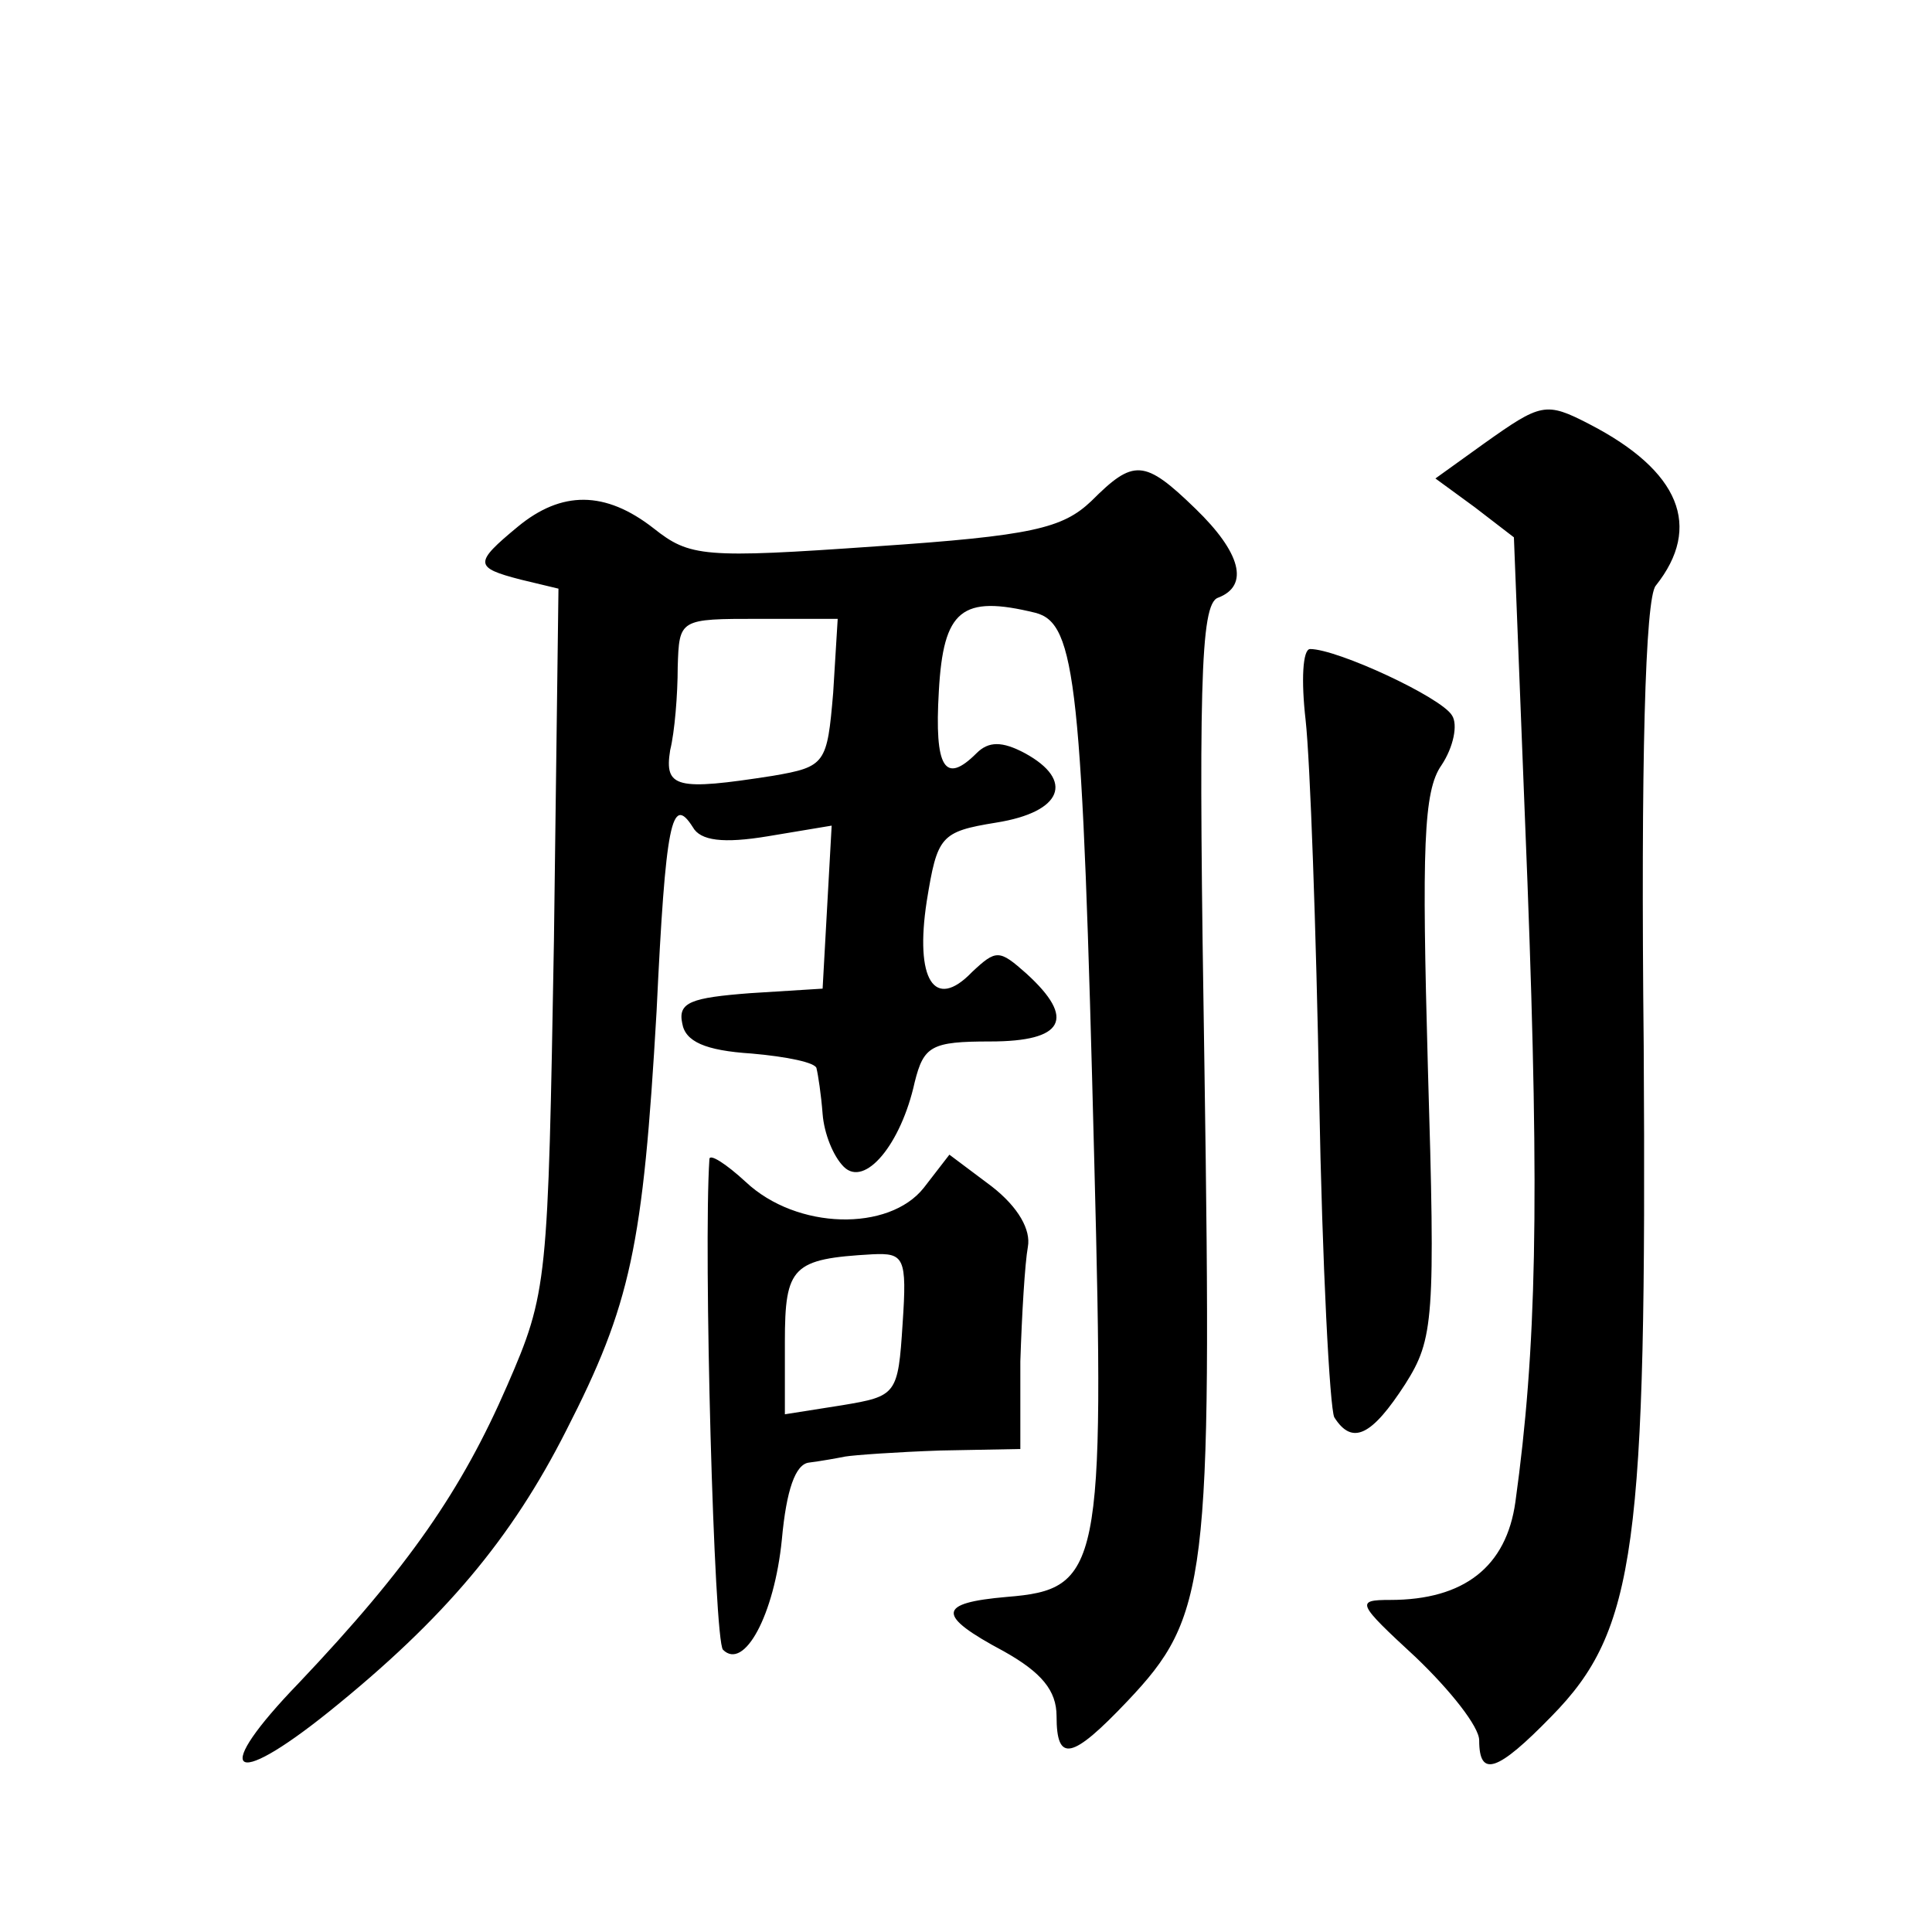
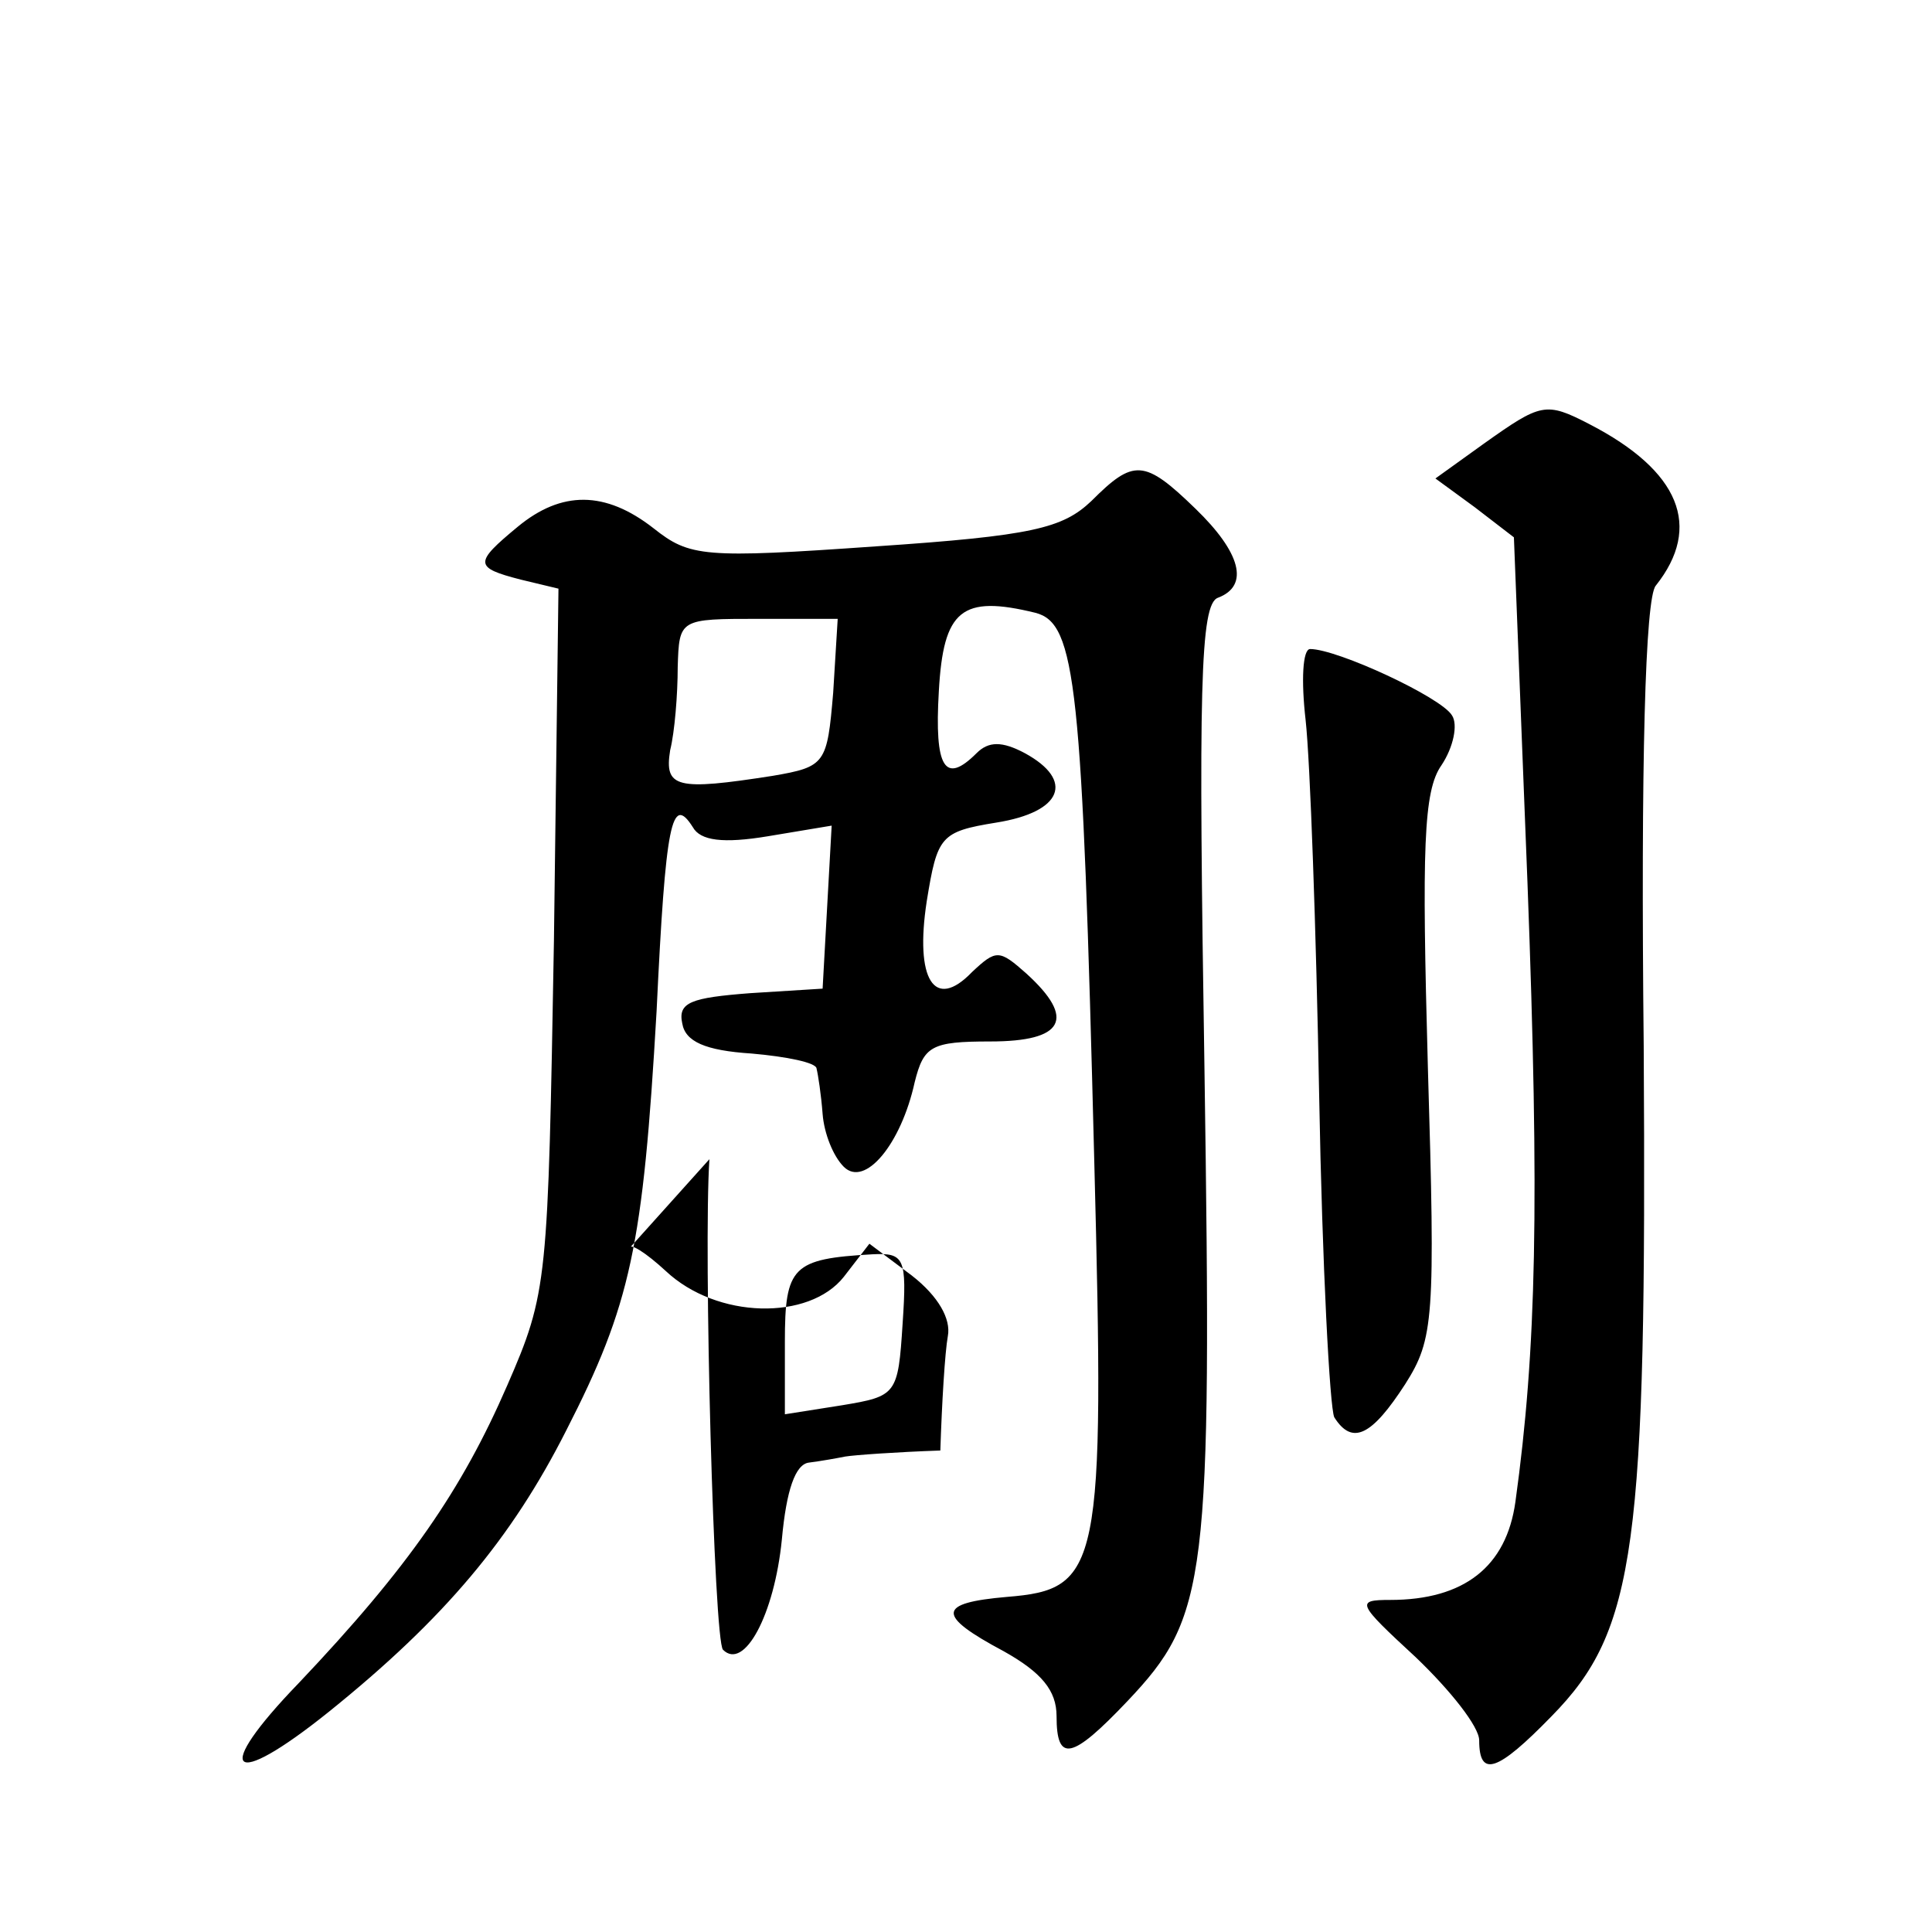
<svg xmlns="http://www.w3.org/2000/svg" version="1.0" width="128pt" height="128pt" viewBox="0 0 128 128" preserveAspectRatio="xMidYMid meet">
  <g transform="translate(0,128) scale(0.1,-0.1)" fill="#0" stroke="none">
-     <path d="M983 986 l-32 -23 26 -19 26 -20 9 -229 c8 -213 6 -309 -8 -410 -6 -43 -34 -65 -83 -65 -23 0 -22 -2 17 -38 23 -22 42 -46 42 -55 0 -25 12 -21 48 16 56 57 63 112 61 444 -2 187 1 297 8 305 31 39 16 76 -44 107 -29 15 -32 14 -70 -13z M723 948 c-19 -18 -39 -23 -143 -30 -114 -8 -123 -7 -147 12 -32 25 -61 25 -90 1 -29 -24 -29 -27 2 -35 l25 -6 -3 -233 c-4 -227 -4 -233 -31 -295 -30 -69 -65 -120 -138 -197 -58 -60 -46 -72 20 -19 77 62 121 115 157 186 43 84 51 122 60 278 6 126 10 144 24 122 5 -9 20 -11 50 -6 l42 7 -3 -54 -3 -54 -48 -3 c-39 -3 -48 -6 -45 -20 2 -12 15 -18 46 -20 23 -2 43 -6 43 -10 1 -4 3 -17 4 -30 1 -13 7 -28 14 -35 14 -14 38 15 47 56 6 24 11 27 50 27 49 0 57 15 24 45 -18 16 -20 16 -36 1 -25 -26 -38 -5 -30 47 7 43 9 46 46 52 44 7 52 28 19 46 -15 8 -24 8 -32 0 -21 -21 -28 -10 -25 41 3 54 15 64 64 52 27 -7 31 -47 39 -364 7 -270 4 -283 -58 -288 -46 -4 -47 -12 -2 -36 25 -14 35 -26 35 -43 0 -31 10 -29 47 10 53 56 56 79 51 418 -4 252 -3 309 9 313 21 8 15 30 -15 59 -34 33 -41 33 -69 5z m-171 -127 c-4 -47 -5 -49 -40 -55 -64 -10 -72 -8 -68 17 3 12 5 37 5 55 1 32 1 32 54 32 l52 0 -3 -49z M865 803 c3 -27 7 -139 9 -250 2 -111 7 -206 10 -212 12 -19 25 -12 47 22 19 30 20 43 15 210 -4 145 -3 183 9 200 8 12 11 27 7 33 -7 12 -76 44 -94 44 -5 0 -6 -21 -3 -47z M470 512 c-4 -60 3 -319 9 -325 14 -14 34 23 39 73 3 33 9 50 18 51 8 1 19 3 24 4 6 1 34 3 63 4 l53 1 0 58 c1 31 3 65 5 76 2 11 -6 26 -24 40 l-28 21 -17 -22 c-23 -29 -84 -28 -118 4 -13 12 -24 19 -24 15z m128 -109 c-3 -47 -4 -48 -40 -54 l-38 -6 0 48 c0 50 5 55 58 58 21 1 23 -2 20 -46z" />
+     <path d="M983 986 l-32 -23 26 -19 26 -20 9 -229 c8 -213 6 -309 -8 -410 -6 -43 -34 -65 -83 -65 -23 0 -22 -2 17 -38 23 -22 42 -46 42 -55 0 -25 12 -21 48 16 56 57 63 112 61 444 -2 187 1 297 8 305 31 39 16 76 -44 107 -29 15 -32 14 -70 -13z M723 948 c-19 -18 -39 -23 -143 -30 -114 -8 -123 -7 -147 12 -32 25 -61 25 -90 1 -29 -24 -29 -27 2 -35 l25 -6 -3 -233 c-4 -227 -4 -233 -31 -295 -30 -69 -65 -120 -138 -197 -58 -60 -46 -72 20 -19 77 62 121 115 157 186 43 84 51 122 60 278 6 126 10 144 24 122 5 -9 20 -11 50 -6 l42 7 -3 -54 -3 -54 -48 -3 c-39 -3 -48 -6 -45 -20 2 -12 15 -18 46 -20 23 -2 43 -6 43 -10 1 -4 3 -17 4 -30 1 -13 7 -28 14 -35 14 -14 38 15 47 56 6 24 11 27 50 27 49 0 57 15 24 45 -18 16 -20 16 -36 1 -25 -26 -38 -5 -30 47 7 43 9 46 46 52 44 7 52 28 19 46 -15 8 -24 8 -32 0 -21 -21 -28 -10 -25 41 3 54 15 64 64 52 27 -7 31 -47 39 -364 7 -270 4 -283 -58 -288 -46 -4 -47 -12 -2 -36 25 -14 35 -26 35 -43 0 -31 10 -29 47 10 53 56 56 79 51 418 -4 252 -3 309 9 313 21 8 15 30 -15 59 -34 33 -41 33 -69 5z m-171 -127 c-4 -47 -5 -49 -40 -55 -64 -10 -72 -8 -68 17 3 12 5 37 5 55 1 32 1 32 54 32 l52 0 -3 -49z M865 803 c3 -27 7 -139 9 -250 2 -111 7 -206 10 -212 12 -19 25 -12 47 22 19 30 20 43 15 210 -4 145 -3 183 9 200 8 12 11 27 7 33 -7 12 -76 44 -94 44 -5 0 -6 -21 -3 -47z M470 512 c-4 -60 3 -319 9 -325 14 -14 34 23 39 73 3 33 9 50 18 51 8 1 19 3 24 4 6 1 34 3 63 4 c1 31 3 65 5 76 2 11 -6 26 -24 40 l-28 21 -17 -22 c-23 -29 -84 -28 -118 4 -13 12 -24 19 -24 15z m128 -109 c-3 -47 -4 -48 -40 -54 l-38 -6 0 48 c0 50 5 55 58 58 21 1 23 -2 20 -46z" />
  </g>
</svg>